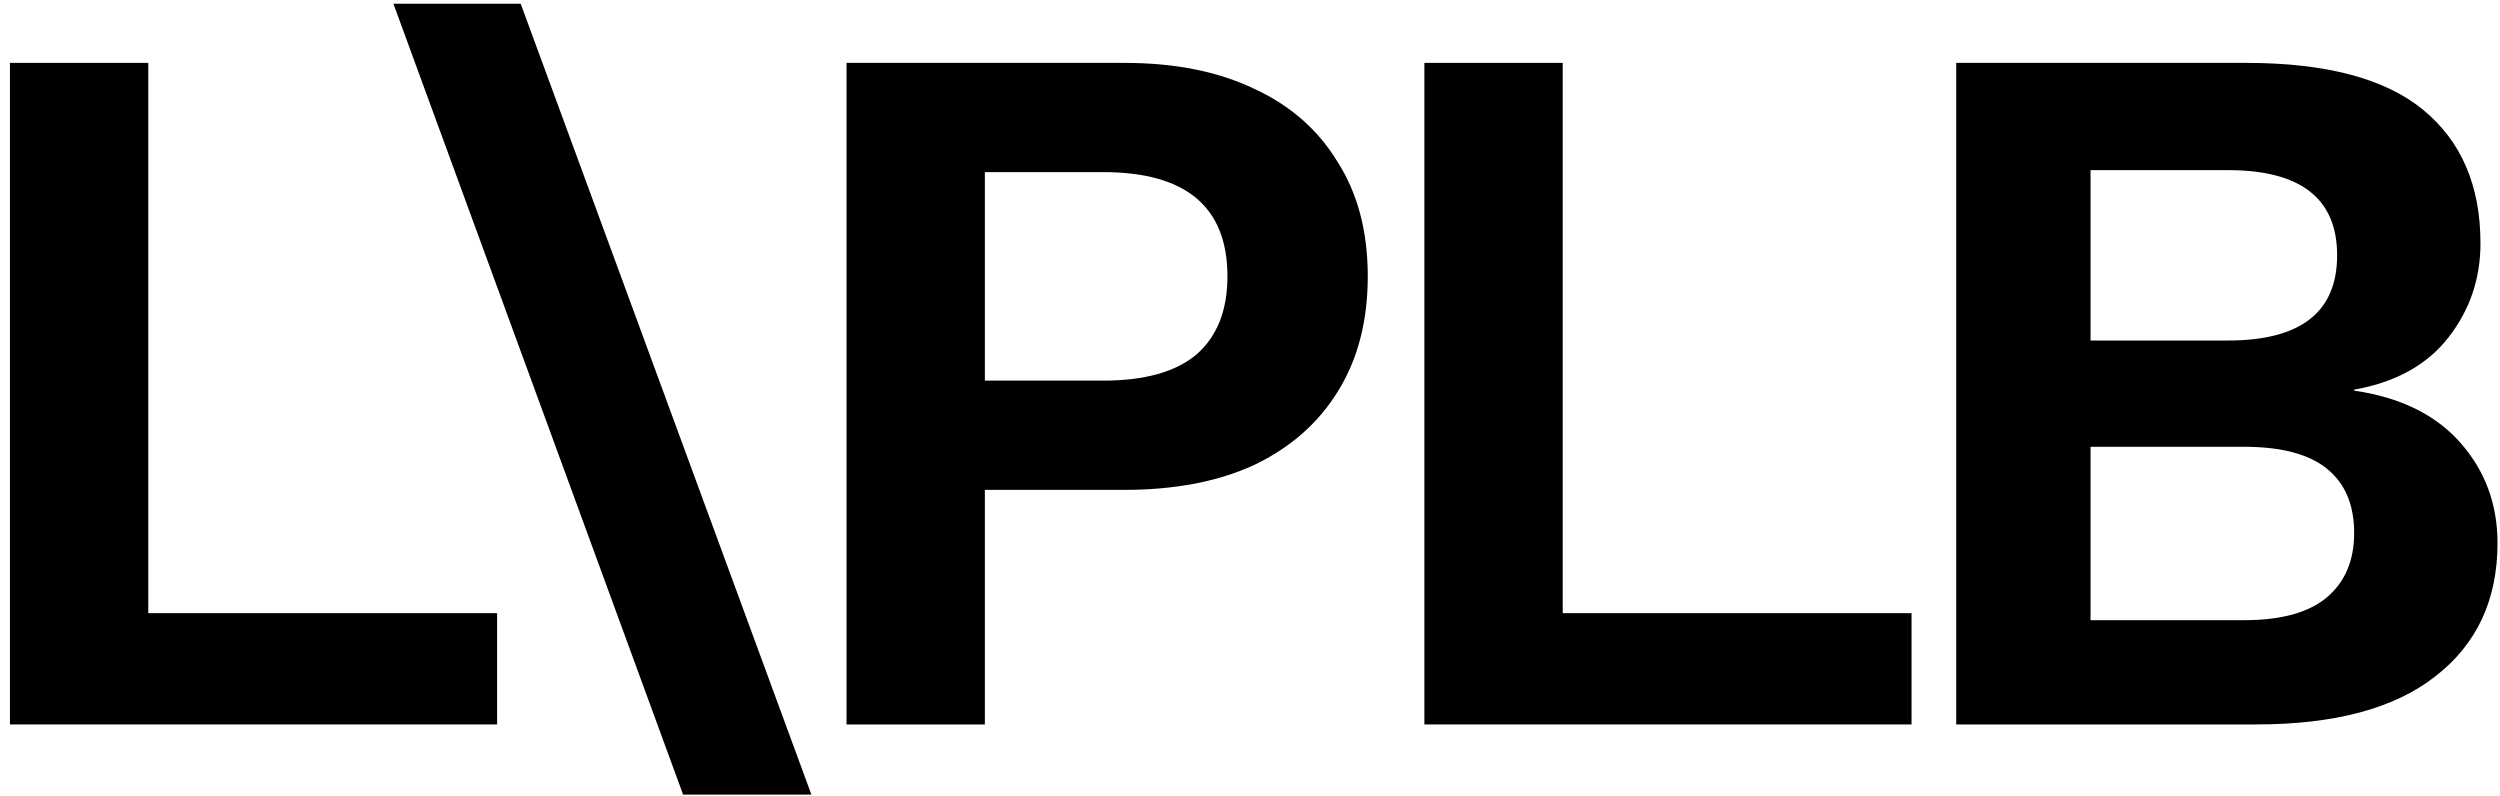
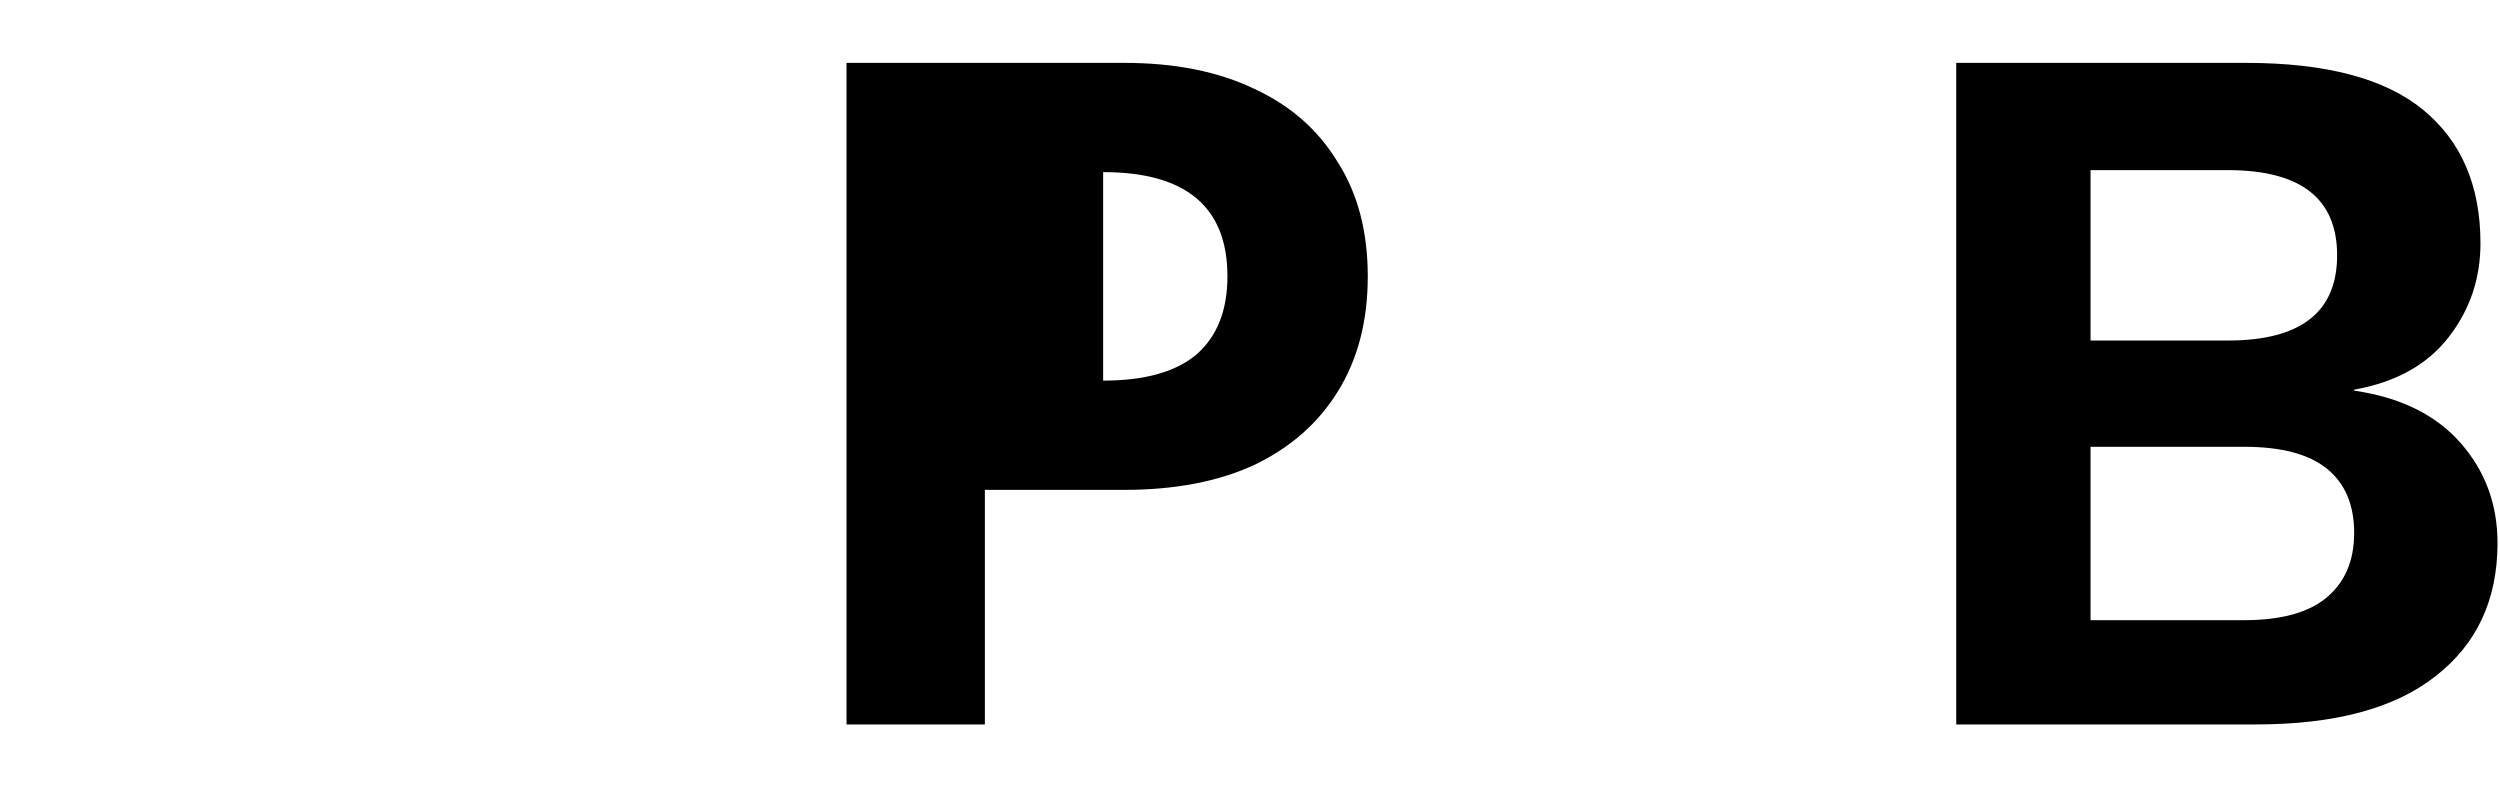
<svg xmlns="http://www.w3.org/2000/svg" width="201" height="64" viewBox="0 0 201 64" fill="none">
  <g style="mix-blend-mode:multiply">
-     <path d="M11.921 49.299H39.967V58.245H0.8V5.055H11.921V49.299Z" fill="black" />
-     <path d="M31.63 0.3H41.865L65.236 63.886H54.921L31.63 0.3Z" fill="black" />
-     <path d="M90.385 5.055C94.468 5.055 97.961 5.753 100.862 7.15C103.763 8.493 105.993 10.454 107.551 13.033C109.163 15.559 109.969 18.621 109.969 22.221C109.969 25.82 109.163 28.91 107.551 31.489C105.993 34.014 103.763 35.975 100.862 37.372C97.961 38.715 94.468 39.386 90.385 39.386H79.183V58.245H68.061V5.055H90.385ZM88.693 30.602C92.024 30.602 94.522 29.904 96.188 28.507C97.853 27.056 98.686 24.961 98.686 22.221C98.686 19.427 97.853 17.331 96.188 15.935C94.522 14.538 92.024 13.839 88.693 13.839H79.183V30.602H88.693Z" fill="black" />
-     <path d="M125.642 49.299H153.688V58.245H114.521V5.055H125.642V49.299Z" fill="black" />
+     <path d="M90.385 5.055C94.468 5.055 97.961 5.753 100.862 7.15C103.763 8.493 105.993 10.454 107.551 13.033C109.163 15.559 109.969 18.621 109.969 22.221C109.969 25.82 109.163 28.91 107.551 31.489C105.993 34.014 103.763 35.975 100.862 37.372C97.961 38.715 94.468 39.386 90.385 39.386H79.183V58.245H68.061V5.055H90.385ZM88.693 30.602C92.024 30.602 94.522 29.904 96.188 28.507C97.853 27.056 98.686 24.961 98.686 22.221C98.686 19.427 97.853 17.331 96.188 15.935C94.522 14.538 92.024 13.839 88.693 13.839H79.183H88.693Z" fill="black" />
    <path d="M157.281 58.245V5.055H180.572C187.019 5.055 191.774 6.317 194.836 8.843C197.899 11.368 199.43 14.941 199.43 19.561C199.43 22.409 198.57 24.934 196.851 27.137C195.132 29.34 192.606 30.736 189.275 31.327V31.408C192.983 31.945 195.83 33.342 197.818 35.599C199.806 37.855 200.8 40.542 200.8 43.658C200.8 48.225 199.134 51.797 195.803 54.376C192.526 56.955 187.717 58.245 181.377 58.245H157.281ZM168.08 49.863H180.41C183.419 49.863 185.649 49.245 187.099 48.01C188.55 46.774 189.275 45.055 189.275 42.852C189.275 40.595 188.55 38.876 187.099 37.694C185.649 36.512 183.419 35.921 180.41 35.921H168.08V49.863ZM168.08 27.378H179.121C184.977 27.378 187.905 25.095 187.905 20.528C187.905 15.961 184.977 13.678 179.121 13.678H168.08V27.378Z" fill="black" />
  </g>
</svg>